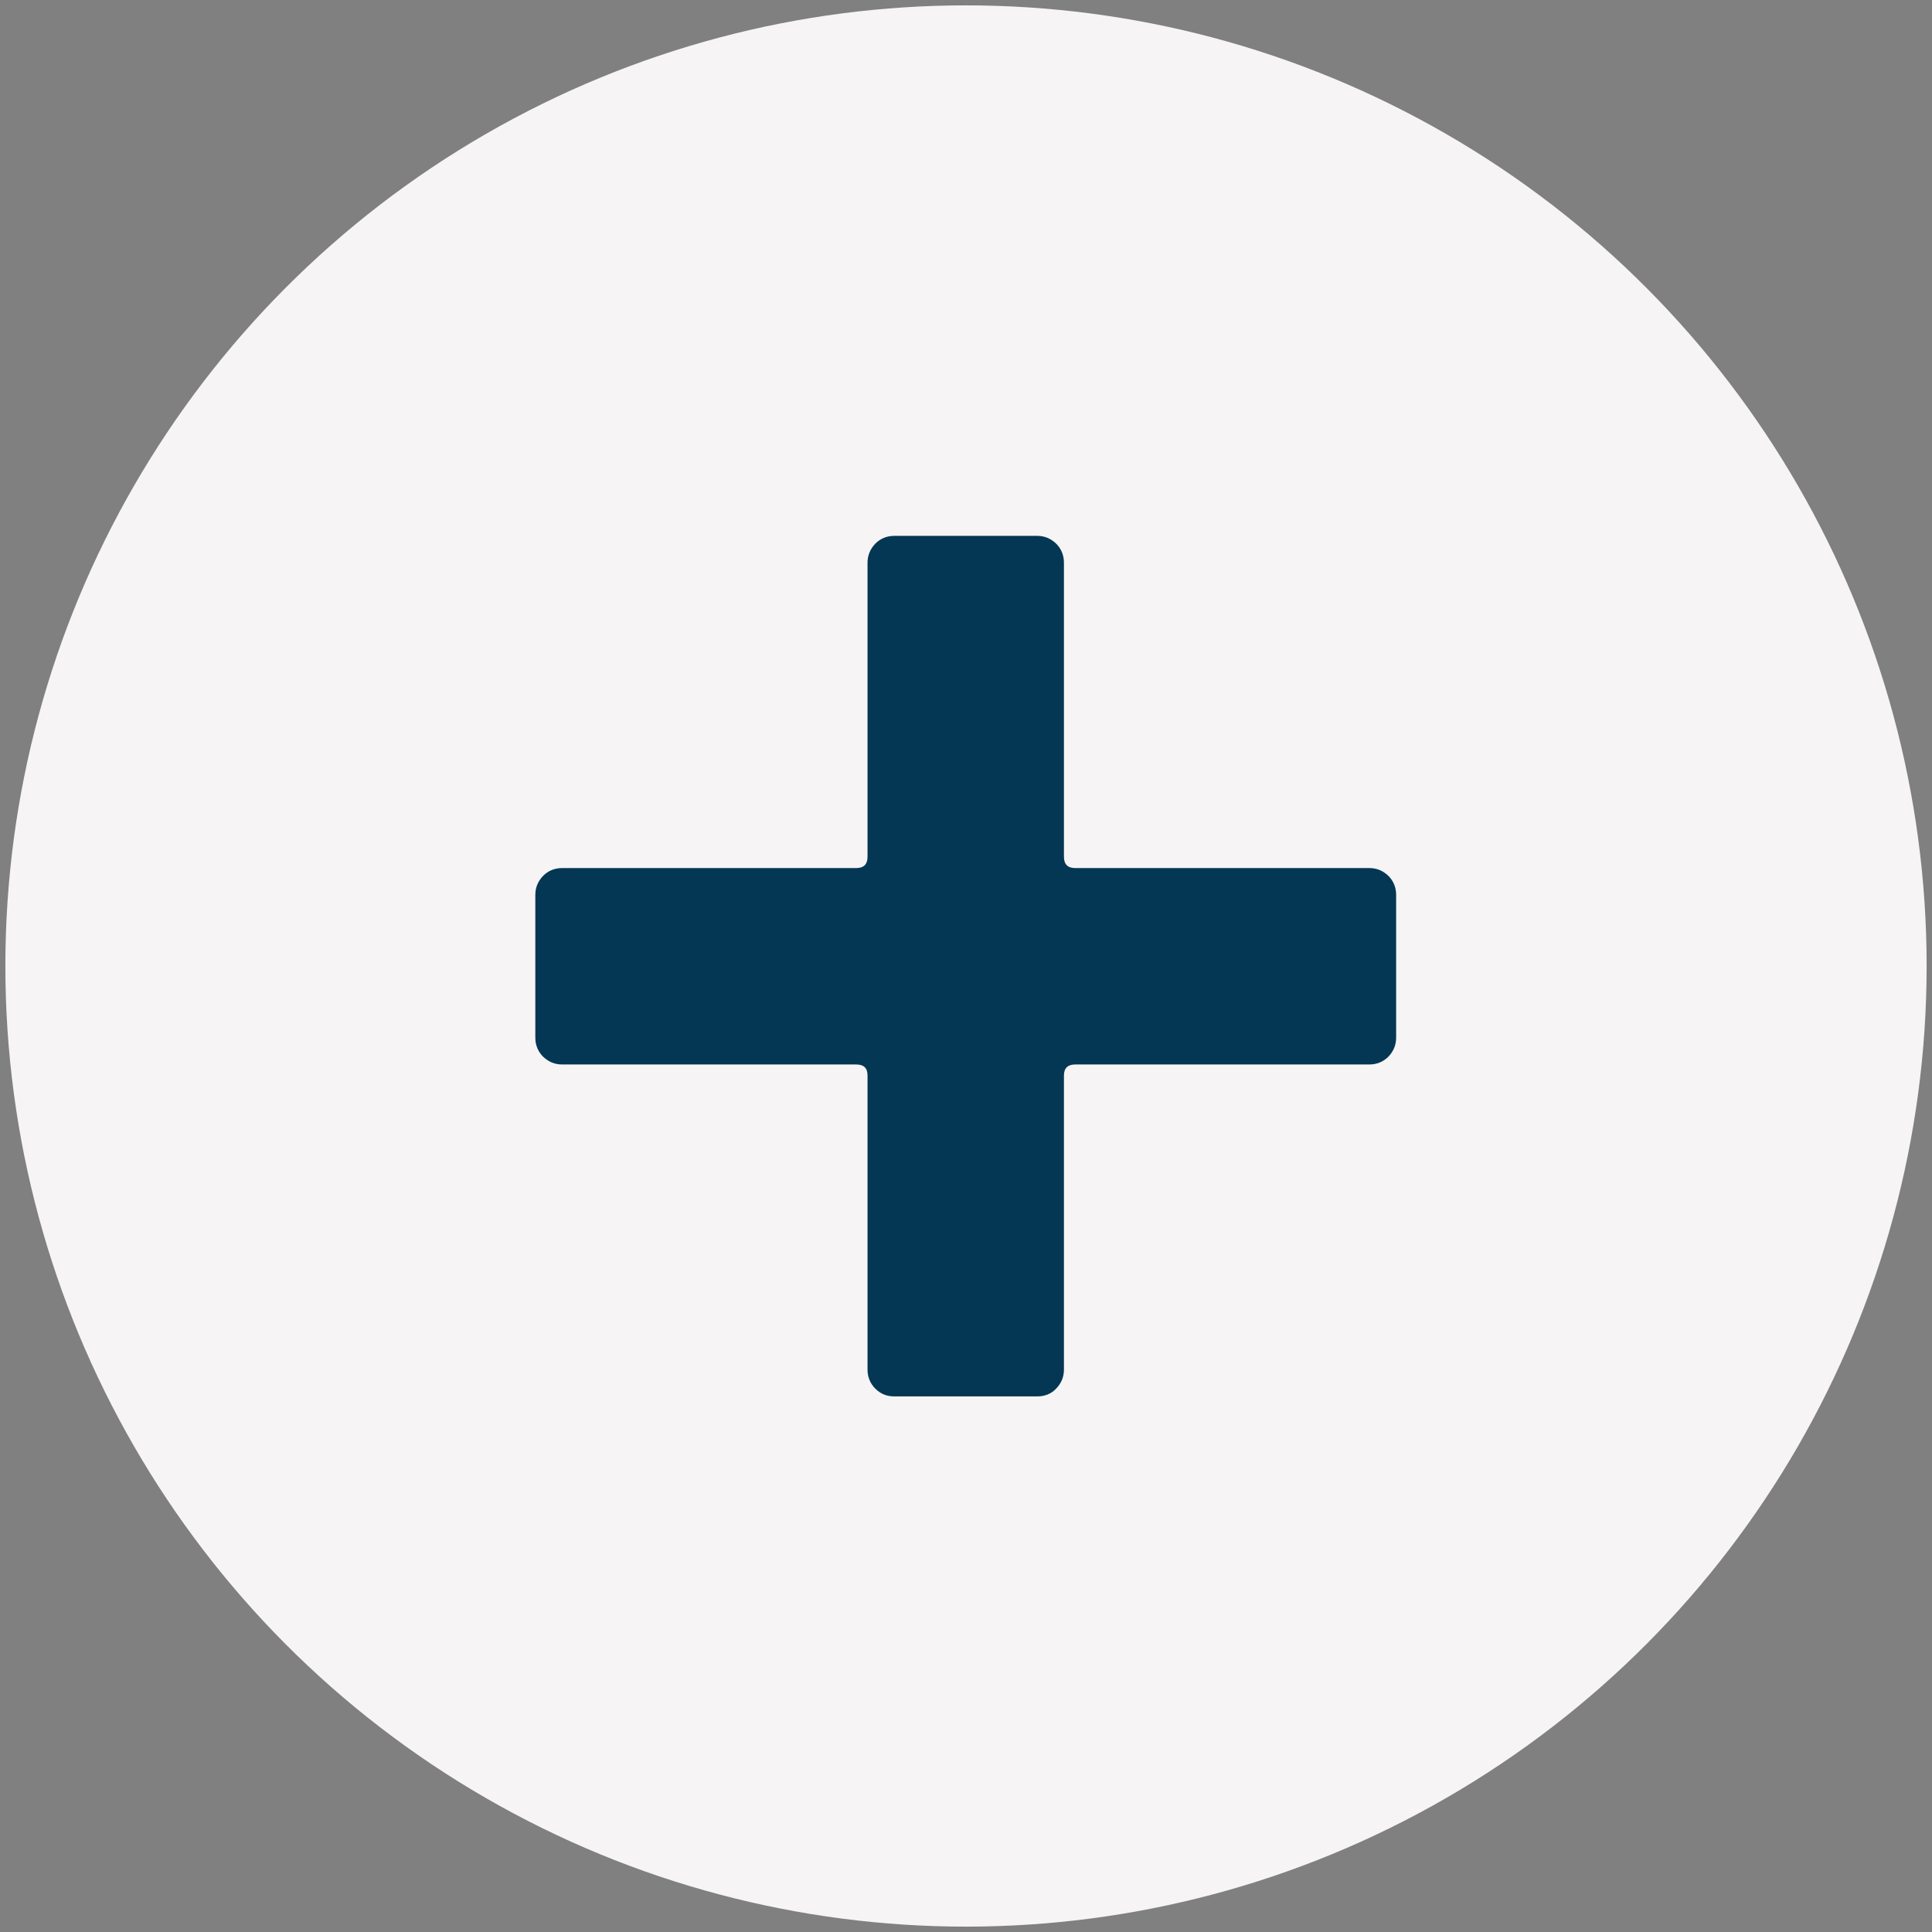
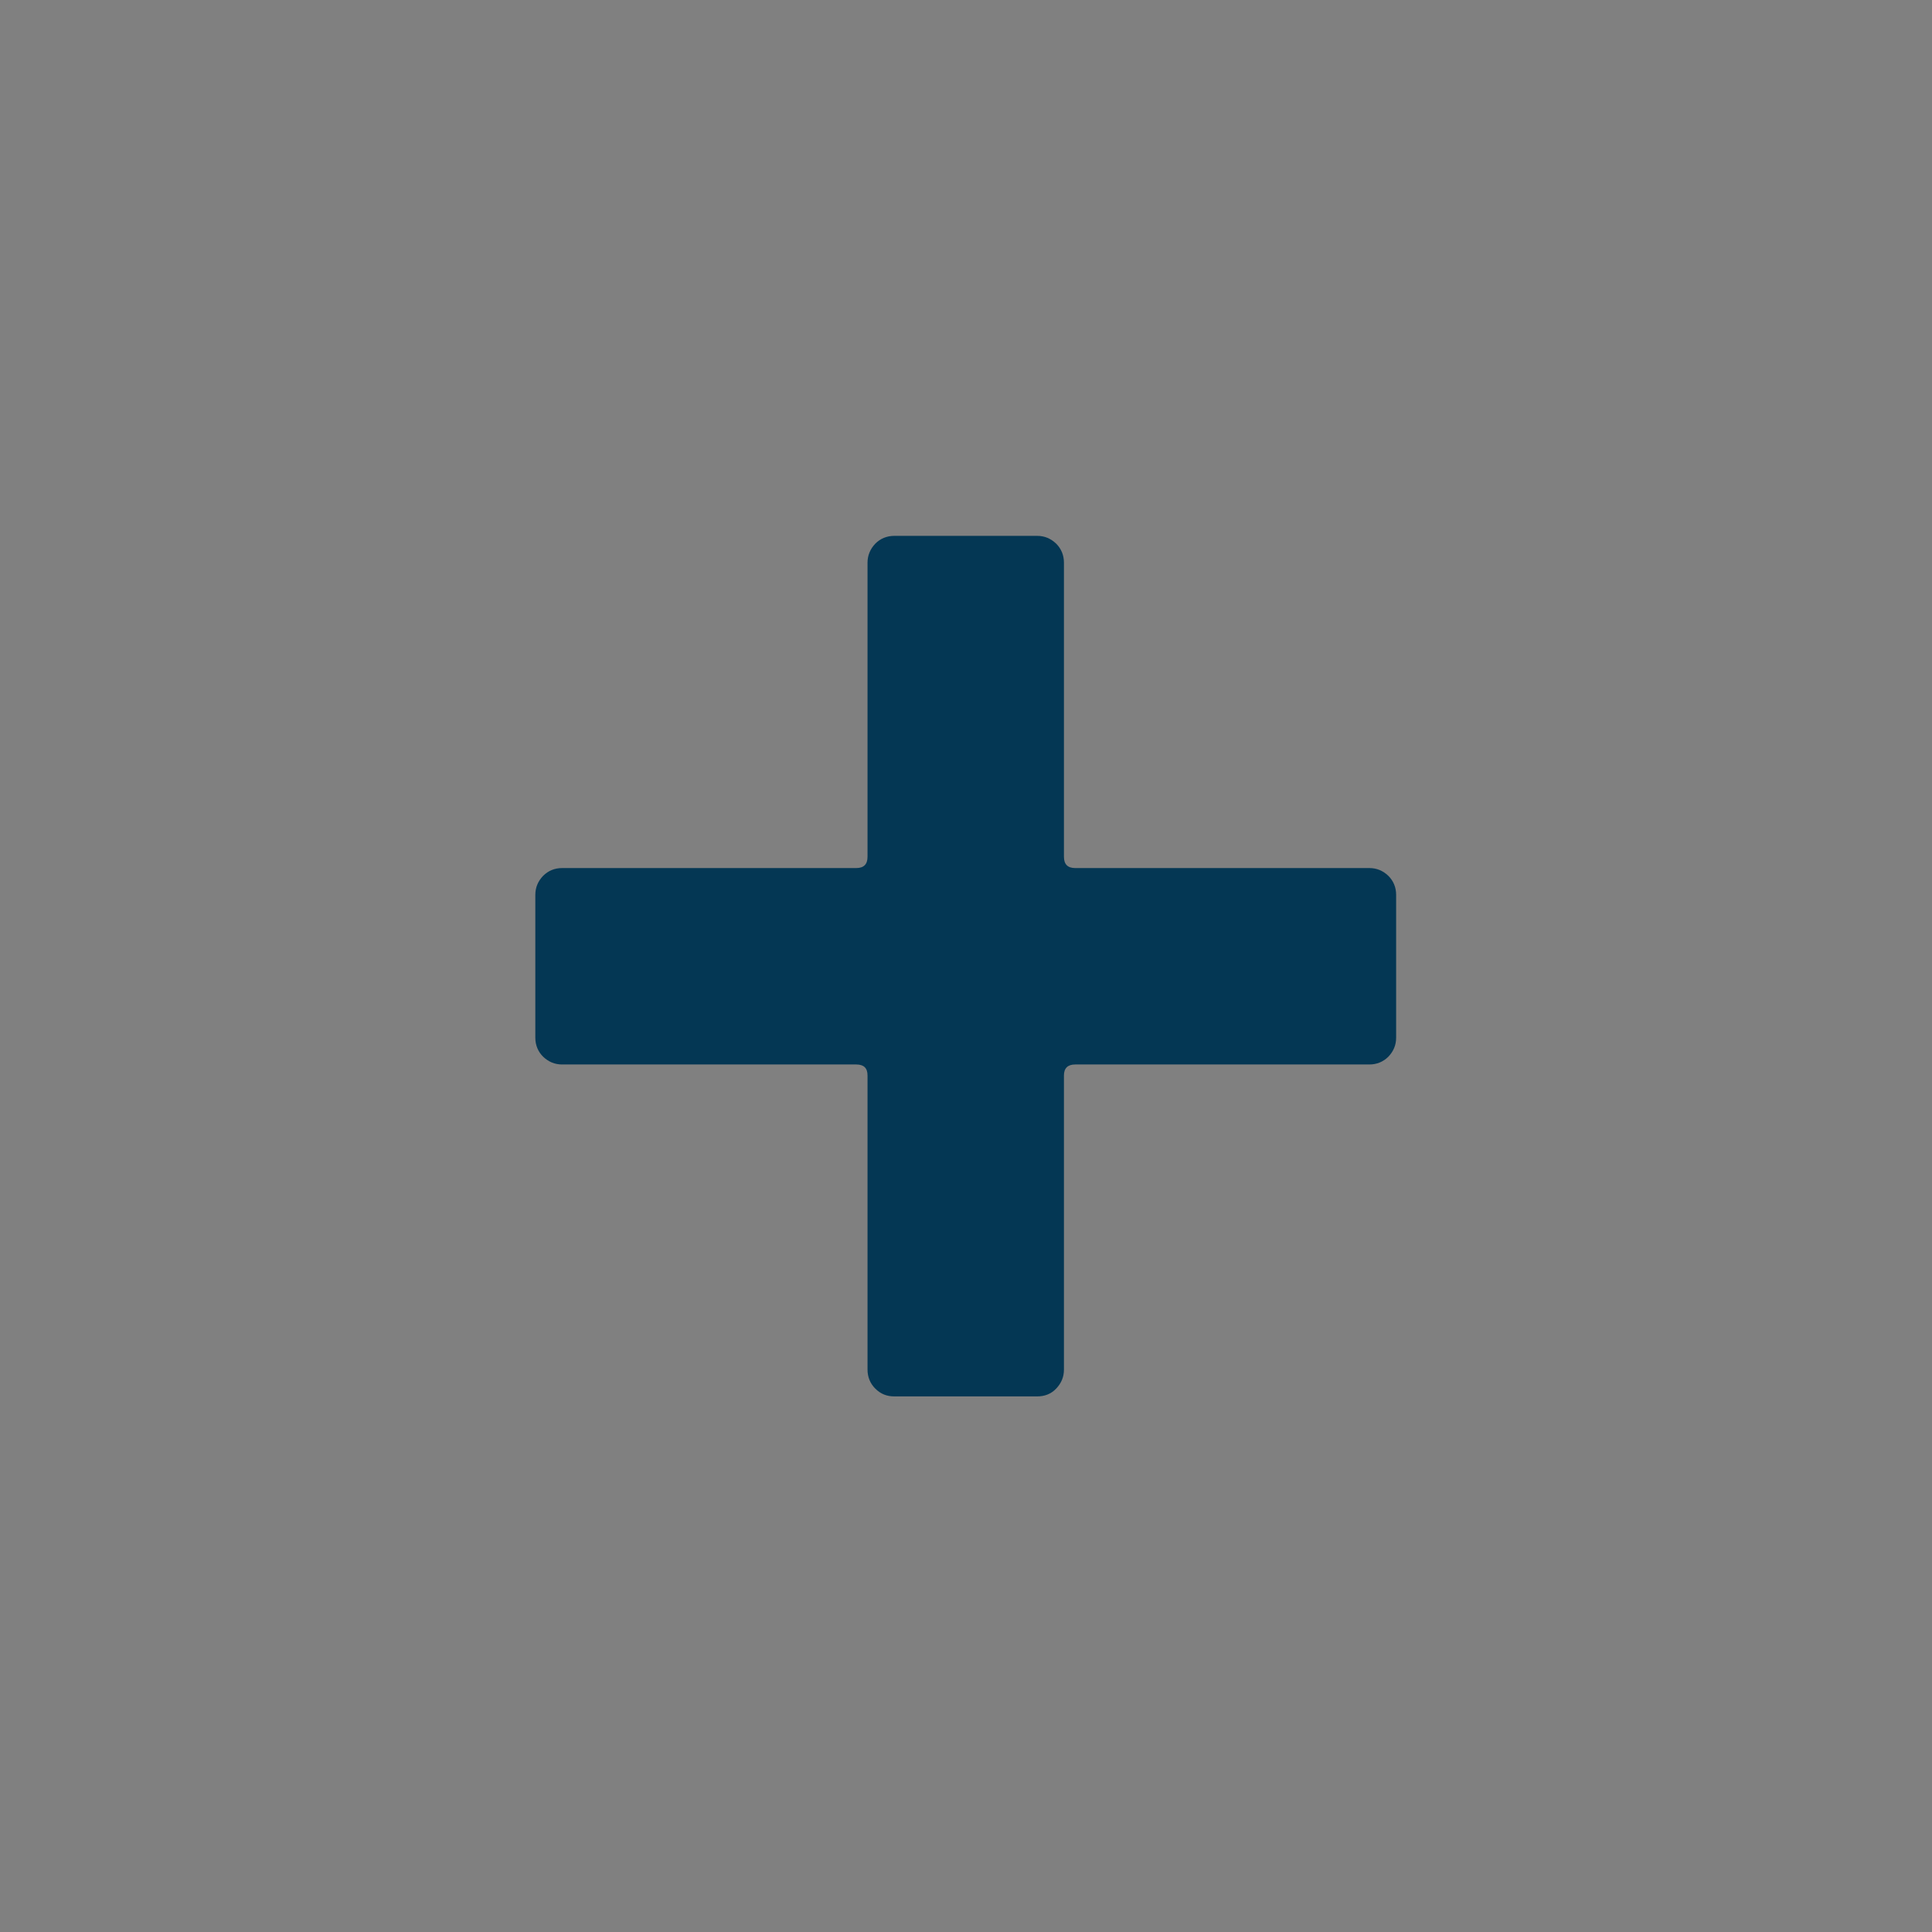
<svg xmlns="http://www.w3.org/2000/svg" id="a" width="72" height="72" viewBox="0 0 72 72">
  <rect x="0" y="0" width="72" height="72" fill="#808080" stroke="none" />
-   <circle cx="36" cy="36" r="35.8" fill="#f6f4f5" stroke-width="0" />
  <path d="M51.74,32.64c.19.19.29.43.29.71v5.32c0,.28-.1.51-.29.71-.19.19-.43.29-.71.29h-10.96c-.28,0-.42.14-.42.41v10.96c0,.28-.1.51-.29.71-.19.2-.43.29-.71.29h-5.32c-.28,0-.51-.09-.71-.29-.19-.19-.29-.43-.29-.71v-10.96c0-.28-.14-.41-.42-.41h-10.96c-.28,0-.51-.1-.71-.29-.19-.19-.29-.43-.29-.71v-5.32c0-.28.1-.51.29-.71.19-.19.43-.29.71-.29h10.96c.28,0,.42-.14.42-.42v-10.96c0-.27.1-.51.29-.71.19-.19.43-.29.71-.29h5.32c.28,0,.51.1.71.29.19.19.29.43.29.71v10.96c0,.28.14.42.42.42h10.96c.28,0,.51.1.71.29Z" fill="#043754" stroke-width="0" />
</svg>